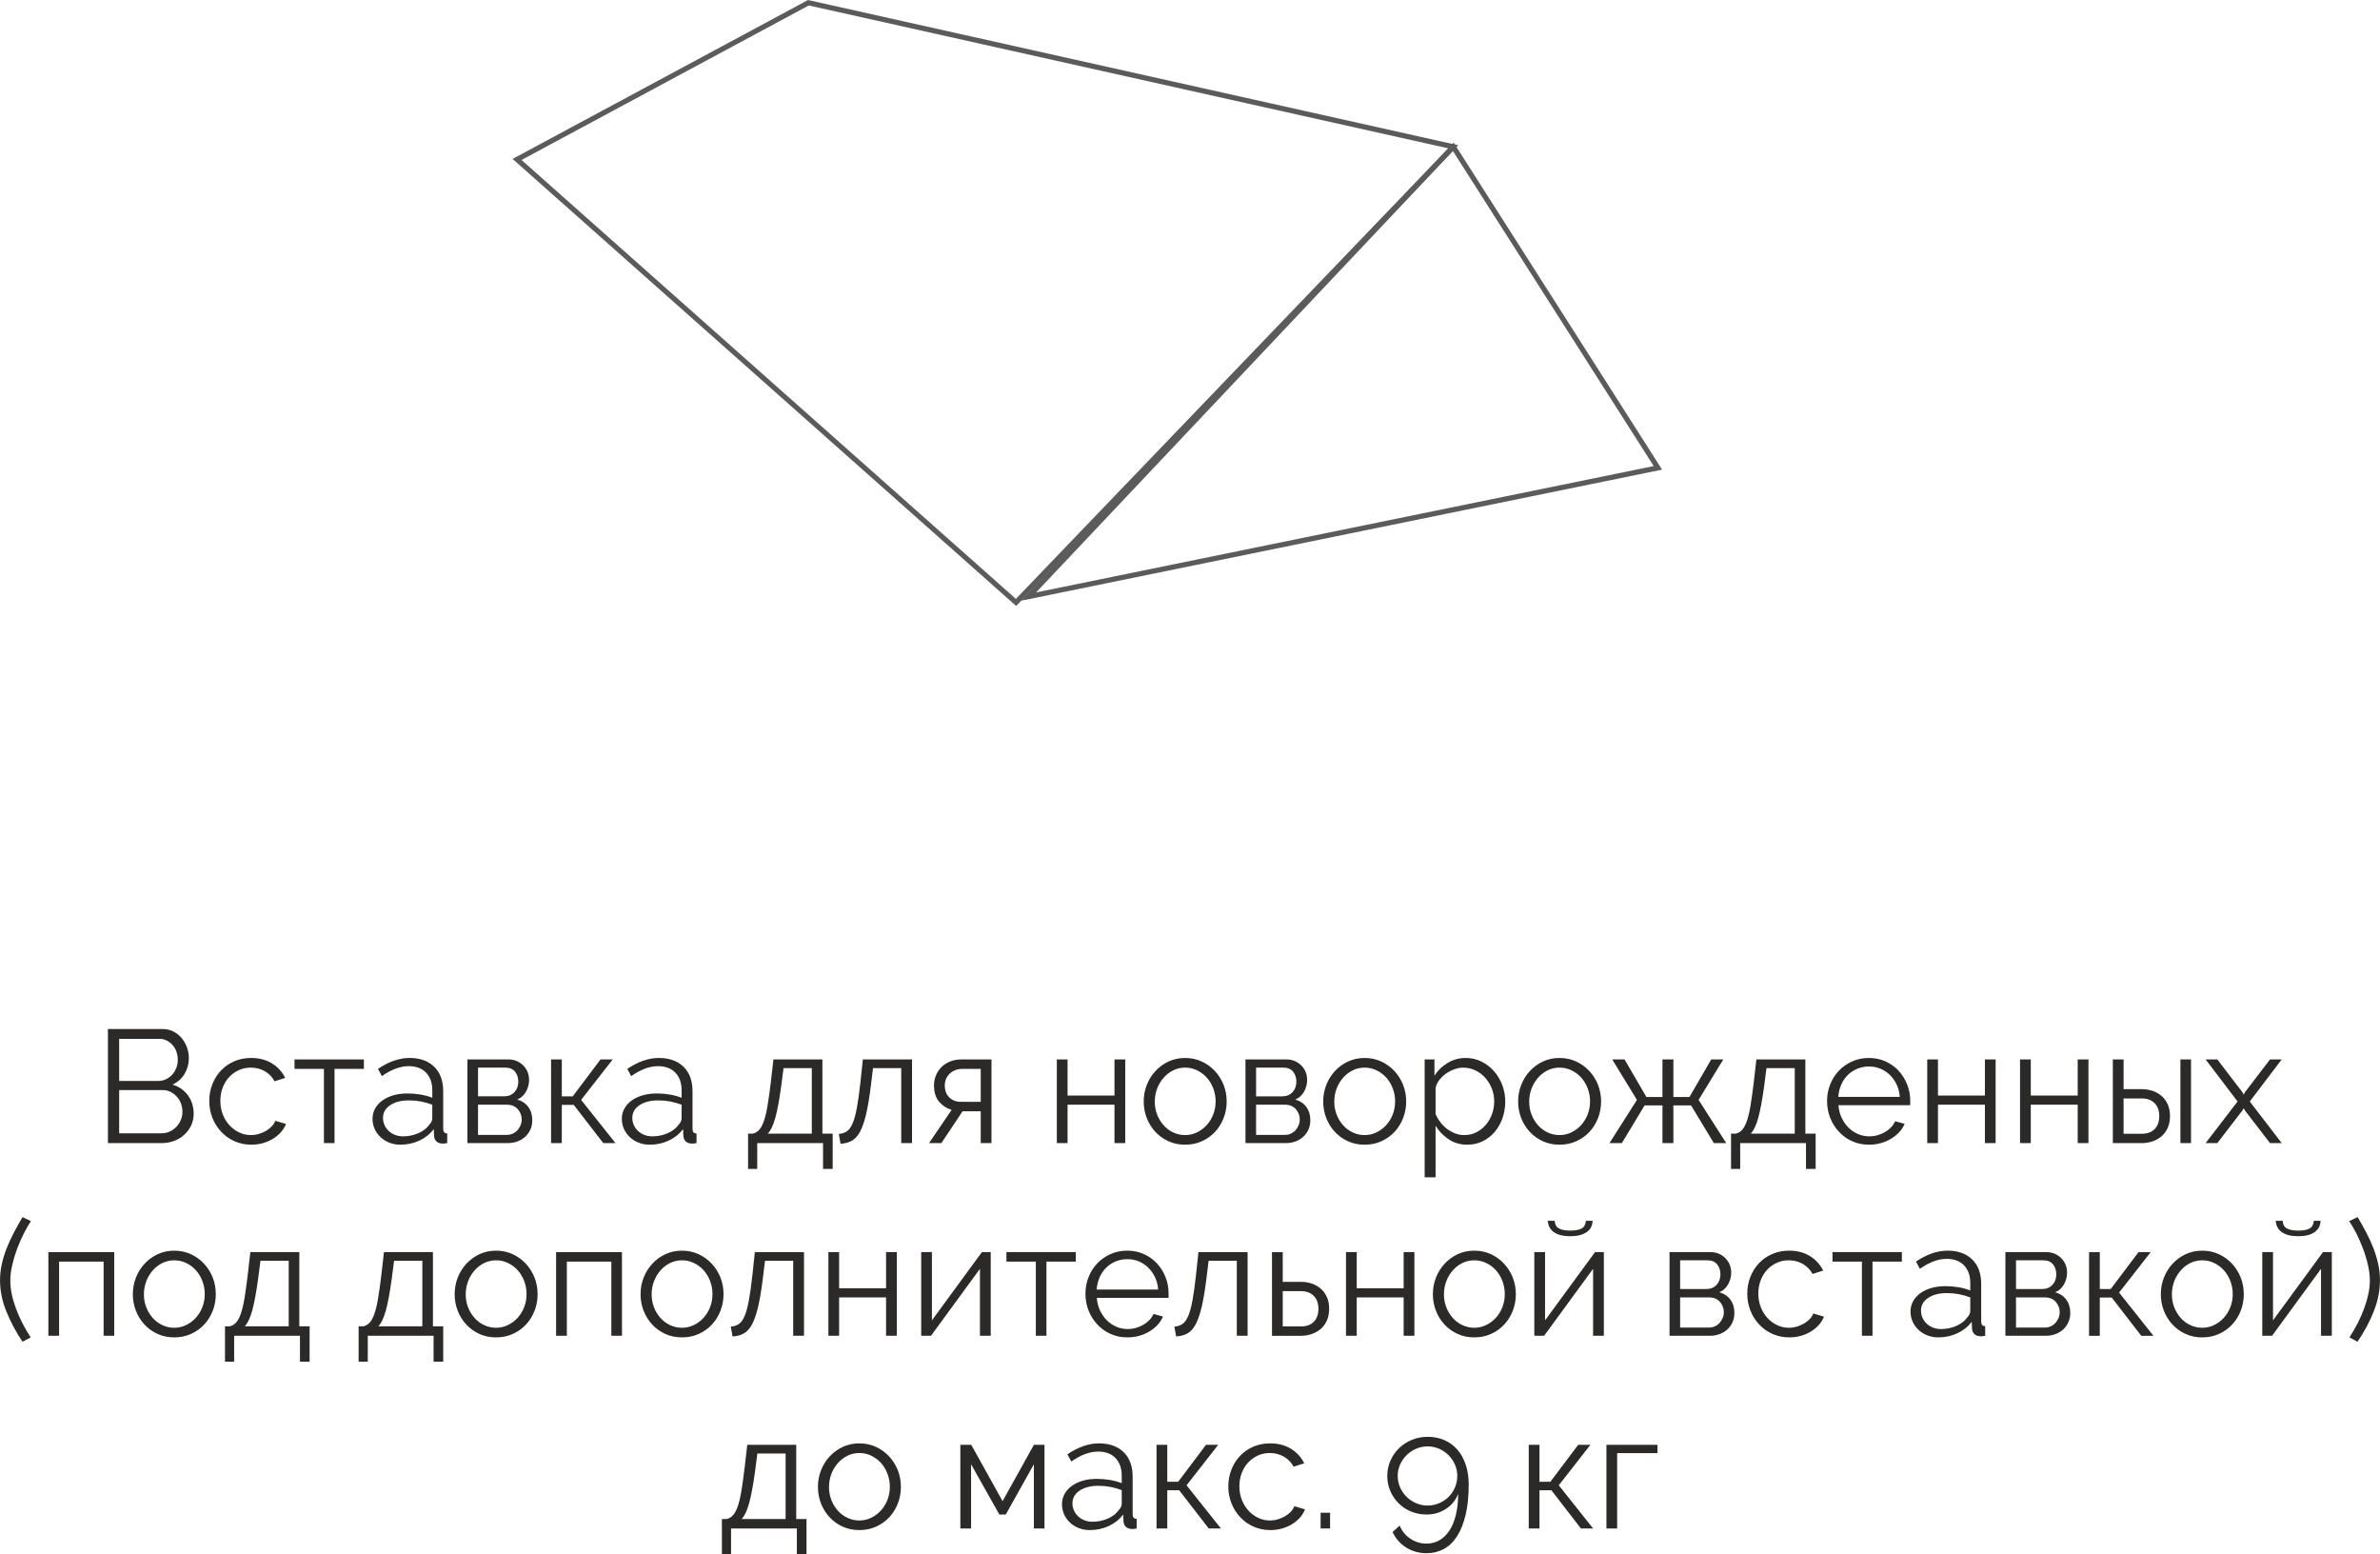
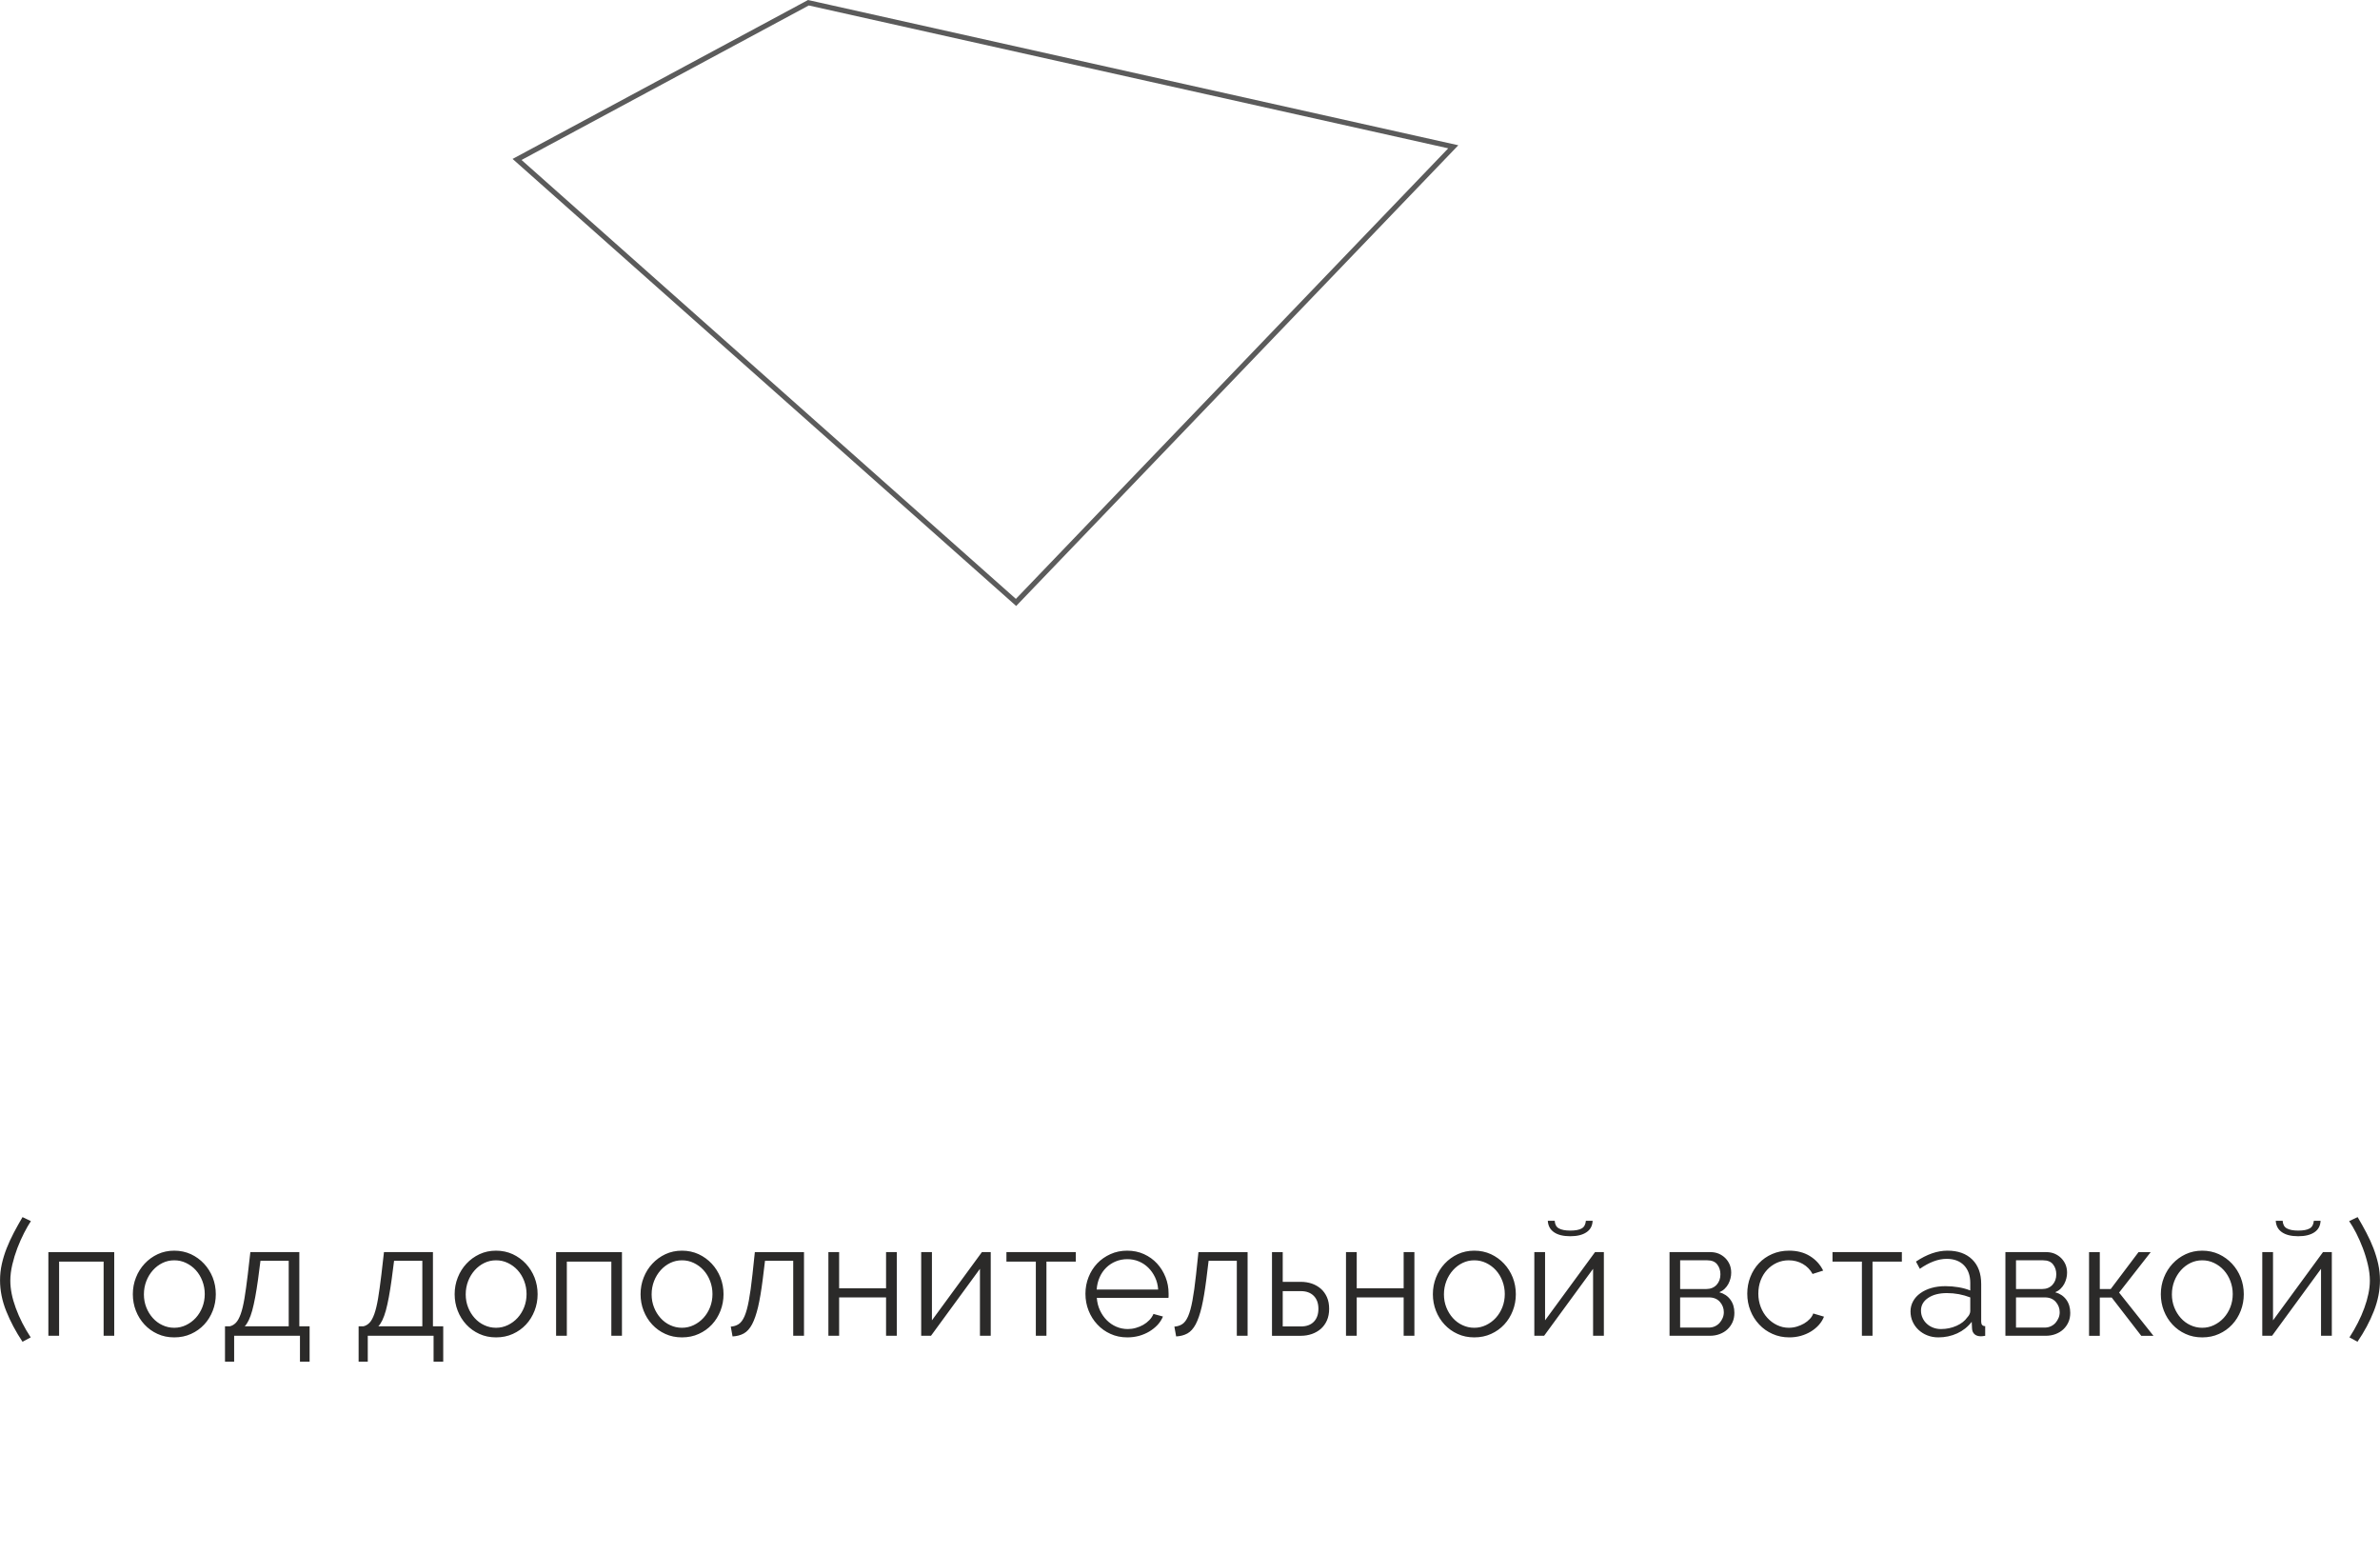
<svg xmlns="http://www.w3.org/2000/svg" xml:space="preserve" width="28.762mm" height="18.78mm" version="1.1" style="shape-rendering:geometricPrecision; text-rendering:geometricPrecision; image-rendering:optimizeQuality; fill-rule:evenodd; clip-rule:evenodd" viewBox="0 0 8706.52 5685.07">
  <defs>
    <style type="text/css">
   
    .fil0 {fill:#5B5B5B;fill-rule:nonzero}
    .fil1 {fill:#2B2A29;fill-rule:nonzero}
   
  </style>
  </defs>
  <g id="Слой_x0020_1">
    <polygon class="fil0" points="2957.22,10.05 2952.74,1.73 1875.02,581.27 3717.35,2216.42 5334.89,531.29 2955.82,0 2952.74,1.73 2957.22,10.05 2955.19,19.22 5297.96,542.52 3716.29,2190.39 1907.81,585.11 2961.7,18.37 2957.22,10.05 2955.19,19.22 " />
-     <polygon class="fil0" points="6064.97,1711.17 6063.06,1701.9 3790.13,2166.87 5315,552.21 6056.98,1716.19 6064.97,1711.17 6063.06,1701.9 6064.97,1711.17 6072.99,1706.05 5317.88,521.66 3735.37,2197.17 6080.35,1717.7 6072.99,1706.05 " />
-     <path class="fil1" d="M708.37 4073.31c0,15.8 -3.15,30.12 -9.32,43.29 -6.33,13.14 -14.8,24.46 -25.31,33.96 -10.47,9.66 -22.79,17.13 -36.96,22.31 -14.14,5.33 -29.12,7.99 -45.29,7.99l-196.79 0 0 -417.08 200.97 0c14.47,0 27.46,3.18 39.29,9.32 11.81,6.33 21.8,14.5 29.97,24.49 8.14,9.99 14.65,21.31 19.13,33.96 4.51,12.8 6.66,25.64 6.66,38.63 0,21.13 -5.33,40.29 -15.8,57.76 -10.5,17.5 -25.31,30.48 -44.14,39.14 23.82,6.99 42.8,20.13 56.79,39.29 13.8,19.13 20.8,41.44 20.8,66.93zm-41.11 -6.99c0,-10.17 -1.66,-20.16 -5.18,-29.82 -3.48,-9.47 -8.48,-17.98 -14.98,-25.13 -6.48,-7.17 -14.14,-13.17 -22.98,-17.65 -8.81,-4.51 -18.31,-6.66 -28.45,-6.66l-159.83 0 0 157.98 155.65 0c10.5,0 20.49,-2.15 29.64,-6.48 9.17,-4.33 17.32,-10.17 24.16,-17.32 6.81,-7.17 12.14,-15.65 16.13,-25.31 3.84,-9.51 5.84,-19.49 5.84,-29.64zm-231.42 -266.72l0 153.99 143.33 0c10.17,0 19.65,-2.15 28.49,-6.48 8.81,-4.33 16.32,-9.99 22.64,-17.16 6.15,-6.99 11.14,-15.14 14.65,-24.31 3.48,-9.14 5.33,-18.8 5.33,-28.97 0,-10.66 -1.66,-20.64 -4.99,-30.12 -3.33,-9.32 -7.99,-17.5 -14.17,-24.31 -6.15,-6.84 -13.32,-12.32 -21.46,-16.5 -8.17,-4.15 -17.16,-6.15 -26.97,-6.15l-146.85 0zm329.65 227.43c0,-21.49 3.66,-41.96 11.17,-61.12 7.48,-19.13 17.98,-35.96 31.45,-50.28 13.5,-14.32 29.64,-25.64 48.46,-33.78 18.8,-8.17 39.44,-12.32 62.09,-12.32 28.97,0 54.28,6.48 75.77,19.65 21.46,13.14 37.78,30.97 48.77,53.28l-38.78 12.32c-8.51,-15.65 -20.49,-27.97 -35.96,-36.81 -15.5,-8.81 -32.63,-13.14 -51.46,-13.14 -15.65,0 -30.3,3.15 -43.77,9.32 -13.5,6.33 -25.31,14.8 -35.3,25.64 -9.99,10.81 -17.83,23.64 -23.49,38.44 -5.66,14.83 -8.48,31.15 -8.48,48.8 0,17.13 3,33.45 8.81,48.62 5.84,15.32 13.99,28.45 24.16,39.62 10.14,11.14 21.98,19.98 35.45,26.46 13.5,6.51 27.97,9.84 43.14,9.84 9.81,0 19.46,-1.33 29.12,-4.18 9.51,-2.82 18.5,-6.66 26.82,-11.47 8.14,-4.84 15.32,-10.5 21.13,-16.83 5.84,-6.15 9.84,-12.8 12.32,-19.8l39.29 11.65c-4.33,10.99 -10.66,21.13 -18.8,30.3 -8.17,9.14 -17.83,17.13 -28.97,23.97 -11.17,6.81 -23.64,12.14 -37.14,15.98 -13.47,3.66 -27.46,5.51 -41.96,5.51 -22.31,0 -42.77,-4.18 -61.6,-12.68 -18.8,-8.32 -35.11,-19.8 -48.77,-34.63 -13.83,-14.65 -24.49,-31.63 -31.97,-50.76 -7.66,-19.16 -11.5,-39.81 -11.5,-61.6zm458.21 153.84l-38.81 0 0 -271.38 -107.55 0 0 -34.63 253.73 0 0 34.63 -107.37 0 0 271.38zm240.75 5.84c-14.5,0 -27.97,-2.51 -40.29,-7.36 -12.32,-4.81 -23.16,-11.65 -32.3,-20.31 -9.17,-8.48 -16.32,-18.65 -21.49,-30.12 -5.15,-11.5 -7.66,-23.97 -7.66,-37.29 0,-13.32 3.18,-25.64 9.51,-37.14 6.15,-11.32 14.98,-21.13 26.46,-29.3 11.32,-8.14 24.82,-14.65 40.47,-19.13 15.65,-4.51 32.78,-6.66 51.61,-6.66 15.8,0 31.63,1.33 47.77,4 15.98,2.82 30.3,6.66 42.8,11.81l0 -27.64c0,-26.97 -7.66,-48.43 -22.82,-64.27 -15.32,-15.8 -36.45,-23.79 -63.6,-23.79 -15.65,0 -31.63,3.15 -48.1,9.32 -16.5,6.33 -33.15,15.32 -49.95,27.12l-14.17 -26.46c39.62,-26.64 78.1,-39.96 115.21,-39.96 38.47,0 68.59,10.81 90.57,32.3 21.83,21.46 32.81,51.28 32.81,89.39l0 138.04c0,10.81 4.81,16.32 14.65,16.32l0 35.3c-6.66,1.18 -11.84,1.85 -15.32,1.85 -10.17,0 -18.16,-2.51 -23.82,-7.69 -5.66,-5.15 -8.66,-12.14 -8.99,-21.13l-1.15 -24.16c-14.17,18.5 -31.81,32.48 -53.13,42.29 -21.46,9.84 -44.44,14.68 -69.08,14.68zm9.32 -30.48c20.8,0 39.78,-4 57.27,-11.84 17.47,-7.81 30.63,-18.13 39.62,-31.12 3.48,-3.51 6.15,-7.33 7.99,-11.5 1.82,-4.15 2.66,-7.81 2.66,-11.32l0 -49.95c-13.32,-5.15 -27.15,-8.99 -41.47,-11.81 -14.32,-2.66 -28.97,-4 -43.77,-4 -28.15,0 -51.13,5.81 -68.59,17.47 -17.65,11.84 -26.49,27.3 -26.49,46.47 0,9.47 1.85,18.31 5.66,26.46 3.66,8.17 8.66,15.32 15.17,21.31 6.48,6.18 14.14,10.99 23.13,14.5 8.99,3.48 18.65,5.33 28.82,5.33zm385.93 -281.37c10.99,0 21.13,2 30.3,5.81 9.14,4 17.13,9.32 23.97,16.16 6.81,6.81 12.14,14.8 15.98,23.79 3.66,8.99 5.48,18.83 5.48,29.48 0,6.99 -0.82,13.99 -2.66,20.98 -1.82,7.14 -4.33,13.8 -7.81,20.31 -3.51,6.48 -7.99,12.32 -13.5,17.65 -5.48,5.33 -11.99,9.47 -19.46,12.65 17.13,4.66 30.63,13.65 40.44,26.97 9.84,13.32 14.65,29.45 14.65,48.28 0,12.47 -2.15,23.79 -6.66,33.96 -4.48,10.14 -10.81,18.98 -18.8,26.46 -7.99,7.51 -17.5,13.17 -28.49,17.32 -10.99,4.18 -22.98,6.18 -35.78,6.18l-147.51 0 0 -306.01 149.84 0zm-15.83 135.01c15.98,0 28.64,-5.15 38.14,-15.32 9.32,-10.14 13.99,-22.98 13.99,-38.63 0,-13.8 -3.84,-25.79 -11.65,-35.96 -7.84,-10.14 -19.98,-15.14 -36.48,-15.14l-99.23 0 0 105.04 95.23 0zm9.32 141.03c8.17,0 15.83,-1.51 22.64,-4.66 6.84,-3.18 12.65,-7.33 17.32,-12.65 4.66,-5.33 8.32,-11.32 11.17,-17.98 2.82,-6.66 4.15,-13.65 4.15,-21.16 0,-14.14 -4.81,-26.64 -14.32,-37.63 -9.66,-10.81 -22.98,-16.32 -39.78,-16.32l-105.74 0 0 110.4 104.56 0zm343.67 -276.04l44.62 0 -115.73 148 125.72 158.02 -44.62 0 -108.07 -139.85 -43.62 0 0 139.85 -39.29 0 0 -306.01 39.29 0 0 135.01 39.96 0 101.74 -135.01zm179.66 311.85c-14.5,0 -27.97,-2.51 -40.29,-7.36 -12.32,-4.81 -23.16,-11.65 -32.3,-20.31 -9.17,-8.48 -16.32,-18.65 -21.49,-30.12 -5.15,-11.5 -7.66,-23.97 -7.66,-37.29 0,-13.32 3.18,-25.64 9.51,-37.14 6.15,-11.32 14.98,-21.13 26.46,-29.3 11.32,-8.14 24.82,-14.65 40.47,-19.13 15.65,-4.51 32.78,-6.66 51.61,-6.66 15.8,0 31.63,1.33 47.77,4 15.98,2.82 30.3,6.66 42.8,11.81l0 -27.64c0,-26.97 -7.66,-48.43 -22.82,-64.27 -15.32,-15.8 -36.45,-23.79 -63.6,-23.79 -15.65,0 -31.63,3.15 -48.1,9.32 -16.5,6.33 -33.15,15.32 -49.95,27.12l-14.17 -26.46c39.62,-26.64 78.1,-39.96 115.21,-39.96 38.47,0 68.59,10.81 90.57,32.3 21.83,21.46 32.81,51.28 32.81,89.39l0 138.04c0,10.81 4.81,16.32 14.65,16.32l0 35.3c-6.66,1.18 -11.84,1.85 -15.32,1.85 -10.17,0 -18.16,-2.51 -23.82,-7.69 -5.66,-5.15 -8.66,-12.14 -8.99,-21.13l-1.15 -24.16c-14.17,18.5 -31.81,32.48 -53.13,42.29 -21.46,9.84 -44.44,14.68 -69.08,14.68zm9.32 -30.48c20.8,0 39.78,-4 57.27,-11.84 17.47,-7.81 30.63,-18.13 39.62,-31.12 3.48,-3.51 6.15,-7.33 7.99,-11.5 1.82,-4.15 2.66,-7.81 2.66,-11.32l0 -49.95c-13.32,-5.15 -27.15,-8.99 -41.47,-11.81 -14.32,-2.66 -28.97,-4 -43.77,-4 -28.15,0 -51.13,5.81 -68.59,17.47 -17.65,11.84 -26.49,27.3 -26.49,46.47 0,9.47 1.85,18.31 5.66,26.46 3.66,8.17 8.66,15.32 15.17,21.31 6.48,6.18 14.14,10.99 23.13,14.5 8.99,3.48 18.65,5.33 28.82,5.33zm350.78 -9.99l17.5 0c8.66,-2 16.13,-6.51 22.64,-13.32 6.48,-6.84 12.14,-17.32 17.32,-31.63 5.15,-14.32 9.66,-33.15 13.65,-56.46 3.81,-23.31 7.99,-52.43 12.14,-87.24l9.51 -82.73 179.14 0 0 271.38 37.63 0 0 129.2 -35.3 0 0 -94.57 -240.75 0 0 94.57 -33.48 0 0 -129.2zm233.09 0l0 -239.6 -103.38 0 -8.84 68.11c-6.66,48.43 -13.8,86.39 -21.31,113.88 -7.66,27.46 -16.8,46.62 -27.46,57.61l160.98 0zm98.74 1.15c10.99,-0.82 20.64,-3.81 28.79,-9.14 8.17,-5.18 15.32,-14.83 21.49,-28.82 5.99,-13.8 11.32,-32.97 15.8,-57.27 4.51,-24.13 8.99,-55.76 13.17,-94.57l8.81 -82.73 179.81 0 0 306.01 -39.44 0 0 -274.23 -103.22 0 -8.32 68.11c-5.18,40.78 -10.84,74.26 -16.98,100.71 -6.33,26.49 -13.65,47.62 -21.98,63.45 -8.51,15.8 -18.5,26.97 -30.3,33.45 -11.84,6.51 -25.49,10.02 -41.14,10.84l-6.48 -35.81zm412.9 -88.06c-18.83,-5.51 -34.15,-15.65 -46.28,-30.3 -12.17,-14.65 -18.31,-34.3 -18.31,-58.94 0,-13.83 2.48,-26.49 7.66,-38.29 5.15,-11.84 12.14,-21.83 20.98,-30.3 8.81,-8.32 19.31,-14.83 31.63,-19.65 12.32,-4.66 25.97,-6.99 40.78,-6.99l109.22 0 0 306.01 -39.29 0 0 -116.39 -66.41 0 -77.58 116.39 -45.13 0 82.76 -121.54zm106.37 -29.48l0 -120.36 -68.08 0c-8.32,0 -16.32,1.33 -23.82,4.15 -7.66,2.85 -14.47,6.84 -20.31,11.99 -5.81,5.33 -10.47,11.65 -13.99,19.16 -3.48,7.48 -5.33,15.8 -5.33,25.31 0,17.98 5.33,32.45 16.16,43.29 10.81,10.99 24.97,16.47 42.44,16.47l72.92 0zm317.67 -22.79l171.67 0 0 -132.19 39.29 0 0 306.01 -39.29 0 0 -140.37 -171.67 0 0 140.37 -39.29 0 0 -306.01 39.29 0 0 132.19zm430.06 179.66c-22.31,0 -42.62,-4.18 -61.09,-12.68 -18.5,-8.32 -34.3,-19.8 -47.8,-34.3 -13.47,-14.47 -23.97,-31.3 -31.45,-50.43 -7.51,-19.16 -11.17,-39.47 -11.17,-60.6 0,-21.49 3.84,-41.96 11.5,-61.12 7.48,-19.13 18.13,-35.96 31.63,-50.43 13.47,-14.5 29.45,-26.15 47.95,-34.81 18.31,-8.48 38.44,-12.8 60.42,-12.8 21.83,0 42.14,4.33 60.78,12.8 18.47,8.66 34.63,20.31 48.1,34.81 13.5,14.47 24.16,31.3 31.81,50.43 7.48,19.16 11.32,39.62 11.32,61.12 0,21.13 -3.66,41.44 -11.17,60.6 -7.48,19.13 -17.8,35.96 -31.3,50.43 -13.47,14.5 -29.64,25.97 -48.1,34.3 -18.65,8.51 -39.14,12.68 -61.45,12.68zm-111.03 -157.35c0,17.13 3,33.12 8.81,47.77 5.84,14.83 13.83,27.64 23.82,38.81 9.99,11.14 21.8,19.98 35.3,26.12 13.47,6.33 27.79,9.51 43.11,9.51 15.17,0 29.64,-3.33 43.14,-9.84 13.47,-6.48 25.46,-15.32 35.63,-26.46 10.14,-11.17 18.13,-24.16 23.97,-38.96 5.81,-14.83 8.81,-30.97 8.81,-48.13 0,-16.8 -3,-32.78 -8.81,-47.95 -5.84,-15.14 -13.83,-28.3 -23.97,-39.44 -10.17,-11.17 -22.16,-19.83 -35.63,-26.31 -13.5,-6.51 -27.97,-9.66 -43.14,-9.66 -15.32,0 -29.64,3.15 -42.95,9.66 -13.32,6.48 -24.97,15.32 -35.11,26.64 -10.17,11.47 -18.31,24.64 -24.16,39.78 -5.81,15.17 -8.81,31.3 -8.81,48.46zm481.67 -154.5c10.99,0 21.13,2 30.3,5.81 9.14,4 17.13,9.32 23.97,16.16 6.81,6.81 12.14,14.8 15.98,23.79 3.66,8.99 5.48,18.83 5.48,29.48 0,6.99 -0.82,13.99 -2.66,20.98 -1.82,7.14 -4.33,13.8 -7.81,20.31 -3.51,6.48 -7.99,12.32 -13.5,17.65 -5.48,5.33 -11.99,9.47 -19.46,12.65 17.13,4.66 30.63,13.65 40.44,26.97 9.84,13.32 14.65,29.45 14.65,48.28 0,12.47 -2.15,23.79 -6.66,33.96 -4.48,10.14 -10.81,18.98 -18.8,26.46 -7.99,7.51 -17.5,13.17 -28.49,17.32 -10.99,4.18 -22.98,6.18 -35.78,6.18l-147.51 0 0 -306.01 149.84 0zm-15.83 135.01c15.98,0 28.64,-5.15 38.14,-15.32 9.32,-10.14 13.99,-22.98 13.99,-38.63 0,-13.8 -3.84,-25.79 -11.65,-35.96 -7.84,-10.14 -19.98,-15.14 -36.48,-15.14l-99.23 0 0 105.04 95.23 0zm9.32 141.03c8.17,0 15.83,-1.51 22.64,-4.66 6.84,-3.18 12.65,-7.33 17.32,-12.65 4.66,-5.33 8.32,-11.32 11.17,-17.98 2.82,-6.66 4.15,-13.65 4.15,-21.16 0,-14.14 -4.81,-26.64 -14.32,-37.63 -9.66,-10.81 -22.98,-16.32 -39.78,-16.32l-105.74 0 0 110.4 104.56 0zm292.54 35.81c-22.31,0 -42.62,-4.18 -61.09,-12.68 -18.5,-8.32 -34.3,-19.8 -47.8,-34.3 -13.47,-14.47 -23.97,-31.3 -31.45,-50.43 -7.51,-19.16 -11.17,-39.47 -11.17,-60.6 0,-21.49 3.84,-41.96 11.5,-61.12 7.48,-19.13 18.13,-35.96 31.63,-50.43 13.47,-14.5 29.45,-26.15 47.95,-34.81 18.31,-8.48 38.44,-12.8 60.42,-12.8 21.83,0 42.14,4.33 60.78,12.8 18.47,8.66 34.63,20.31 48.1,34.81 13.5,14.47 24.16,31.3 31.81,50.43 7.48,19.16 11.32,39.62 11.32,61.12 0,21.13 -3.66,41.44 -11.17,60.6 -7.48,19.13 -17.8,35.96 -31.3,50.43 -13.47,14.5 -29.64,25.97 -48.1,34.3 -18.65,8.51 -39.14,12.68 -61.45,12.68zm-111.03 -157.35c0,17.13 3,33.12 8.81,47.77 5.84,14.83 13.83,27.64 23.82,38.81 9.99,11.14 21.8,19.98 35.3,26.12 13.47,6.33 27.79,9.51 43.11,9.51 15.17,0 29.64,-3.33 43.14,-9.84 13.47,-6.48 25.46,-15.32 35.63,-26.46 10.14,-11.17 18.13,-24.16 23.97,-38.96 5.81,-14.83 8.81,-30.97 8.81,-48.13 0,-16.8 -3,-32.78 -8.81,-47.95 -5.84,-15.14 -13.83,-28.3 -23.97,-39.44 -10.17,-11.17 -22.16,-19.83 -35.63,-26.31 -13.5,-6.51 -27.97,-9.66 -43.14,-9.66 -15.32,0 -29.64,3.15 -42.95,9.66 -13.32,6.48 -24.97,15.32 -35.11,26.64 -10.17,11.47 -18.31,24.64 -24.16,39.78 -5.81,15.17 -8.81,31.3 -8.81,48.46zm487 157.35c-25.82,0 -48.62,-6.51 -68.44,-19.68 -19.8,-13.14 -35.78,-29.64 -47.95,-49.61l0 188.5 -39.96 0 0 -431.06 35.81 0 0 59.27c12.47,-19.16 28.79,-34.81 48.77,-46.8 19.98,-11.81 41.8,-17.8 65.26,-17.8 21.16,0 40.47,4.33 58.12,13.14 17.65,8.84 32.97,20.64 45.95,35.3 12.8,14.83 22.98,31.63 30.12,50.79 7.17,19.13 10.84,38.96 10.84,59.42 0,21.49 -3.33,41.96 -9.99,61.12 -6.66,19.13 -16.16,35.96 -28.49,50.43 -12.32,14.5 -26.97,25.97 -43.95,34.3 -17.13,8.51 -35.78,12.68 -56.09,12.68zm-11.32 -35.14c16.47,0 31.63,-3.51 45.1,-10.66 13.5,-6.99 24.97,-16.32 34.63,-27.97 9.51,-11.5 16.83,-24.64 21.98,-39.29 5.18,-14.65 7.66,-29.82 7.66,-45.47 0,-16.47 -3,-32.12 -8.81,-47.1 -5.84,-14.83 -13.99,-27.97 -24.16,-39.29 -10.14,-11.32 -22.31,-20.31 -36.11,-26.97 -13.83,-6.66 -28.82,-9.99 -44.95,-9.99 -10.17,0 -20.83,2 -31.97,6.15 -11.17,4.18 -21.64,9.51 -31.15,16.32 -9.47,6.84 -17.8,14.98 -24.64,24.16 -6.81,9.14 -11.14,18.98 -12.65,29.12l0 93.9c4.66,10.99 10.66,21.16 17.98,30.63 7.17,9.51 15.5,17.5 24.64,24.31 9.17,6.84 19.16,12.32 29.64,16.16 10.5,4 21.49,5.99 32.81,5.99zm348.45 35.14c-22.31,0 -42.62,-4.18 -61.09,-12.68 -18.5,-8.32 -34.3,-19.8 -47.8,-34.3 -13.47,-14.47 -23.97,-31.3 -31.45,-50.43 -7.51,-19.16 -11.17,-39.47 -11.17,-60.6 0,-21.49 3.84,-41.96 11.5,-61.12 7.48,-19.13 18.13,-35.96 31.63,-50.43 13.47,-14.5 29.45,-26.15 47.95,-34.81 18.31,-8.48 38.44,-12.8 60.42,-12.8 21.83,0 42.14,4.33 60.78,12.8 18.47,8.66 34.63,20.31 48.1,34.81 13.5,14.47 24.16,31.3 31.81,50.43 7.48,19.16 11.32,39.62 11.32,61.12 0,21.13 -3.66,41.44 -11.17,60.6 -7.48,19.13 -17.8,35.96 -31.3,50.43 -13.47,14.5 -29.64,25.97 -48.1,34.3 -18.65,8.51 -39.14,12.68 -61.45,12.68zm-111.03 -157.35c0,17.13 3,33.12 8.81,47.77 5.84,14.83 13.83,27.64 23.82,38.81 9.99,11.14 21.8,19.98 35.3,26.12 13.47,6.33 27.79,9.51 43.11,9.51 15.17,0 29.64,-3.33 43.14,-9.84 13.47,-6.48 25.46,-15.32 35.63,-26.46 10.14,-11.17 18.13,-24.16 23.97,-38.96 5.81,-14.83 8.81,-30.97 8.81,-48.13 0,-16.8 -3,-32.78 -8.81,-47.95 -5.84,-15.14 -13.83,-28.3 -23.97,-39.44 -10.17,-11.17 -22.16,-19.83 -35.63,-26.31 -13.5,-6.51 -27.97,-9.66 -43.14,-9.66 -15.32,0 -29.64,3.15 -42.95,9.66 -13.32,6.48 -24.97,15.32 -35.11,26.64 -10.17,11.47 -18.31,24.64 -24.16,39.78 -5.81,15.17 -8.81,31.3 -8.81,48.46zm348.81 -154.5l79.92 137.52 58.76 0 0 -137.52 39.96 0 0 137.52 58.79 0 79.73 -137.52 44.14 0 -90.42 148 101.08 158.02 -45.29 0 -83.43 -138.04 -64.6 0 0 138.04 -39.96 0 0 -138.04 -65.26 0 -83.25 138.04 -45.29 0 100.41 -158.02 -90.42 -148 45.13 0zm389.59 271.38l17.5 0c8.66,-2 16.13,-6.51 22.64,-13.32 6.48,-6.84 12.14,-17.32 17.32,-31.63 5.15,-14.32 9.66,-33.15 13.65,-56.46 3.81,-23.31 7.99,-52.43 12.14,-87.24l9.51 -82.73 179.14 0 0 271.38 37.63 0 0 129.2 -35.3 0 0 -94.57 -240.75 0 0 94.57 -33.48 0 0 -129.2zm233.09 0l0 -239.6 -103.38 0 -8.84 68.11c-6.66,48.43 -13.8,86.39 -21.31,113.88 -7.66,27.46 -16.8,46.62 -27.46,57.61l160.98 0zm271.38 40.47c-22.31,0 -42.77,-4.18 -61.27,-12.68 -18.65,-8.32 -34.78,-19.8 -48.43,-34.63 -13.83,-14.65 -24.49,-31.63 -31.97,-50.76 -7.66,-19.16 -11.5,-39.81 -11.5,-61.6 0,-21.49 3.84,-41.8 11.5,-60.94 7.48,-18.98 18.13,-35.63 31.63,-49.95 13.47,-14.17 29.64,-25.49 48.43,-33.96 18.83,-8.51 39.14,-12.65 61.12,-12.65 22.31,0 42.77,4.15 61.42,12.65 18.5,8.48 34.48,19.8 47.8,34.3 13.32,14.47 23.64,31.12 31.12,49.95 7.51,18.8 11.17,38.78 11.17,59.94 0,3.15 0,6.15 0,9.32 0,3.15 -0.18,5.33 -0.67,6.48l-261.91 0c1.18,16.5 4.99,31.81 11.5,45.62 6.48,13.83 14.8,25.97 24.97,36.14 10.14,10.14 21.8,18.13 34.96,23.79 13.14,5.66 27.12,8.51 41.96,8.51 9.81,0 19.65,-1.33 29.45,-4.18 9.84,-2.82 18.83,-6.48 26.97,-11.14 8.17,-4.66 15.65,-10.5 22.31,-17.32 6.66,-6.84 11.65,-14.5 15.17,-22.64l34.78 9.47c-4.81,11.32 -11.47,21.64 -19.98,30.82 -8.66,9.14 -18.65,17.13 -29.97,23.97 -11.47,6.81 -23.97,12.14 -37.63,15.98 -13.8,3.66 -28.12,5.51 -42.95,5.51zm112.88 -175c-1.15,-16.5 -4.99,-31.48 -11.47,-44.95 -6.51,-13.5 -14.65,-25.16 -24.64,-34.96 -9.99,-9.84 -21.49,-17.5 -34.63,-22.98 -13.17,-5.51 -27.3,-8.17 -42.14,-8.17 -14.8,0 -28.97,2.66 -42.29,8.17 -13.32,5.48 -24.97,13.14 -34.96,22.98 -9.99,9.81 -17.98,21.46 -23.97,35.11 -6.15,13.83 -9.66,28.64 -10.81,44.8l224.91 0zm139.7 -4.66l171.67 0 0 -132.19 39.29 0 0 306.01 -39.29 0 0 -140.37 -171.67 0 0 140.37 -39.29 0 0 -306.01 39.29 0 0 132.19zm339.49 0l171.67 0 0 -132.19 39.29 0 0 306.01 -39.29 0 0 -140.37 -171.67 0 0 140.37 -39.29 0 0 -306.01 39.29 0 0 132.19zm300.2 -132.19l39.29 0 0 108.7 66.45 0c14.14,0 27.46,2.18 39.96,6.33 12.47,4.33 23.46,10.66 32.97,18.83 9.32,8.14 16.8,18.47 22.31,30.79 5.48,12.5 8.14,26.64 8.14,42.62 0,16.16 -2.66,30.3 -8.14,42.62 -5.51,12.32 -12.99,22.64 -22.31,30.82 -9.51,8.14 -20.49,14.47 -32.97,18.8 -12.5,4.33 -25.82,6.51 -39.96,6.51l-105.74 0 0 -306.01zm247.25 0l38.78 0 0 306.01 -38.78 0 0 -306.01zm-141.52 271.86c20.46,0 36.3,-5.81 47.43,-17.32 11.17,-11.47 16.65,-27.3 16.65,-47.28 0,-19.98 -5.66,-35.78 -16.98,-47.28 -11.47,-11.47 -27.12,-17.32 -47.1,-17.32l-66.45 0 0 129.2 66.45 0zm276.53 -271.86l91.75 119.87 4.66 8.81 4.66 -8.81 91.72 -119.87 42.8 0 -116.88 153.84 116.88 152.17 -42.8 0 -91.72 -119.21 -4.66 -8.32 -4.66 8.32 -91.75 119.21 -42.77 0 116.88 -152.17 -116.88 -153.84 42.77 0z" />
    <path class="fil1" d="M-0 4682.37c0,-19.98 2.15,-39.62 6.48,-59.09 4.33,-19.31 10.17,-38.47 17.65,-57.45 7.51,-18.98 16.16,-37.96 26.15,-56.94 9.99,-18.98 20.64,-38.11 31.97,-57.27l30.63 14.65c-7.84,11.84 -16.16,26.31 -24.97,43.47 -8.84,17.13 -16.98,35.63 -24.49,55.09 -7.48,19.65 -13.65,39.81 -18.47,60.27 -4.84,20.64 -7.33,40.29 -7.33,59.12 0,30.45 6.66,63.93 19.98,100.05 13.32,36.3 31.45,72.11 54.61,107.25l-29.97 15.98c-24.64,-36.81 -44.47,-74.29 -59.6,-112.06 -15.17,-37.81 -22.64,-75.44 -22.64,-113.06zm417.74 203.3l-38.81 0 0 -271.38 -162.83 0 0 271.38 -39.29 0 0 -306.01 240.93 0 0 306.01zm219.59 5.84c-22.31,0 -42.62,-4.18 -61.09,-12.68 -18.5,-8.32 -34.3,-19.8 -47.8,-34.3 -13.47,-14.47 -23.97,-31.3 -31.45,-50.43 -7.51,-19.16 -11.17,-39.47 -11.17,-60.6 0,-21.49 3.84,-41.96 11.5,-61.12 7.48,-19.13 18.13,-35.96 31.63,-50.43 13.47,-14.5 29.45,-26.15 47.95,-34.81 18.31,-8.48 38.44,-12.8 60.42,-12.8 21.83,0 42.14,4.33 60.78,12.8 18.47,8.66 34.63,20.31 48.1,34.81 13.5,14.47 24.16,31.3 31.81,50.43 7.48,19.16 11.32,39.62 11.32,61.12 0,21.13 -3.66,41.44 -11.17,60.6 -7.48,19.13 -17.8,35.96 -31.3,50.43 -13.47,14.5 -29.64,25.97 -48.1,34.3 -18.65,8.51 -39.14,12.68 -61.45,12.68zm-111.03 -157.35c0,17.13 3,33.12 8.81,47.77 5.84,14.83 13.83,27.64 23.82,38.81 9.99,11.14 21.8,19.98 35.3,26.12 13.47,6.33 27.79,9.51 43.11,9.51 15.17,0 29.64,-3.33 43.14,-9.84 13.47,-6.48 25.46,-15.32 35.63,-26.46 10.14,-11.17 18.13,-24.16 23.97,-38.96 5.81,-14.83 8.81,-30.97 8.81,-48.13 0,-16.8 -3,-32.78 -8.81,-47.95 -5.84,-15.14 -13.83,-28.3 -23.97,-39.44 -10.17,-11.17 -22.16,-19.83 -35.63,-26.31 -13.5,-6.51 -27.97,-9.66 -43.14,-9.66 -15.32,0 -29.64,3.15 -42.95,9.66 -13.32,6.48 -24.97,15.32 -35.11,26.64 -10.17,11.47 -18.31,24.64 -24.16,39.78 -5.81,15.17 -8.81,31.3 -8.81,48.46zm296.69 116.88l17.5 0c8.66,-2 16.13,-6.51 22.64,-13.32 6.48,-6.84 12.14,-17.32 17.32,-31.63 5.15,-14.32 9.66,-33.15 13.65,-56.46 3.81,-23.31 7.99,-52.43 12.14,-87.24l9.51 -82.73 179.14 0 0 271.38 37.63 0 0 129.2 -35.3 0 0 -94.57 -240.75 0 0 94.57 -33.48 0 0 -129.2zm233.09 0l0 -239.6 -103.38 0 -8.84 68.11c-6.66,48.43 -13.8,86.39 -21.31,113.88 -7.66,27.46 -16.8,46.62 -27.46,57.61l160.98 0zm255.73 0l17.5 0c8.66,-2 16.13,-6.51 22.64,-13.32 6.48,-6.84 12.14,-17.32 17.32,-31.63 5.15,-14.32 9.66,-33.15 13.65,-56.46 3.81,-23.31 7.99,-52.43 12.14,-87.24l9.51 -82.73 179.14 0 0 271.38 37.63 0 0 129.2 -35.3 0 0 -94.57 -240.75 0 0 94.57 -33.48 0 0 -129.2zm233.09 0l0 -239.6 -103.38 0 -8.84 68.11c-6.66,48.43 -13.8,86.39 -21.31,113.88 -7.66,27.46 -16.8,46.62 -27.46,57.61l160.98 0zm269.72 40.47c-22.31,0 -42.62,-4.18 -61.09,-12.68 -18.5,-8.32 -34.3,-19.8 -47.8,-34.3 -13.47,-14.47 -23.97,-31.3 -31.45,-50.43 -7.51,-19.16 -11.17,-39.47 -11.17,-60.6 0,-21.49 3.84,-41.96 11.5,-61.12 7.48,-19.13 18.13,-35.96 31.63,-50.43 13.47,-14.5 29.45,-26.15 47.95,-34.81 18.31,-8.48 38.44,-12.8 60.42,-12.8 21.83,0 42.14,4.33 60.78,12.8 18.47,8.66 34.63,20.31 48.1,34.81 13.5,14.47 24.16,31.3 31.81,50.43 7.48,19.16 11.32,39.62 11.32,61.12 0,21.13 -3.66,41.44 -11.17,60.6 -7.48,19.13 -17.8,35.96 -31.3,50.43 -13.47,14.5 -29.64,25.97 -48.1,34.3 -18.65,8.51 -39.14,12.68 -61.45,12.68zm-111.03 -157.35c0,17.13 3,33.12 8.81,47.77 5.84,14.83 13.83,27.64 23.82,38.81 9.99,11.14 21.8,19.98 35.3,26.12 13.47,6.33 27.79,9.51 43.11,9.51 15.17,0 29.64,-3.33 43.14,-9.84 13.47,-6.48 25.46,-15.32 35.63,-26.46 10.14,-11.17 18.13,-24.16 23.97,-38.96 5.81,-14.83 8.81,-30.97 8.81,-48.13 0,-16.8 -3,-32.78 -8.81,-47.95 -5.84,-15.14 -13.83,-28.3 -23.97,-39.44 -10.17,-11.17 -22.16,-19.83 -35.63,-26.31 -13.5,-6.51 -27.97,-9.66 -43.14,-9.66 -15.32,0 -29.64,3.15 -42.95,9.66 -13.32,6.48 -24.97,15.32 -35.11,26.64 -10.17,11.47 -18.31,24.64 -24.16,39.78 -5.81,15.17 -8.81,31.3 -8.81,48.46zm571.58 151.51l-38.81 0 0 -271.38 -162.83 0 0 271.38 -39.29 0 0 -306.01 240.93 0 0 306.01zm219.59 5.84c-22.31,0 -42.62,-4.18 -61.09,-12.68 -18.5,-8.32 -34.3,-19.8 -47.8,-34.3 -13.47,-14.47 -23.97,-31.3 -31.45,-50.43 -7.51,-19.16 -11.17,-39.47 -11.17,-60.6 0,-21.49 3.84,-41.96 11.5,-61.12 7.48,-19.13 18.13,-35.96 31.63,-50.43 13.47,-14.5 29.45,-26.15 47.95,-34.81 18.31,-8.48 38.44,-12.8 60.42,-12.8 21.83,0 42.14,4.33 60.78,12.8 18.47,8.66 34.63,20.31 48.1,34.81 13.5,14.47 24.16,31.3 31.81,50.43 7.48,19.16 11.32,39.62 11.32,61.12 0,21.13 -3.66,41.44 -11.17,60.6 -7.48,19.13 -17.8,35.96 -31.3,50.43 -13.47,14.5 -29.64,25.97 -48.1,34.3 -18.65,8.51 -39.14,12.68 -61.45,12.68zm-111.03 -157.35c0,17.13 3,33.12 8.81,47.77 5.84,14.83 13.83,27.64 23.82,38.81 9.99,11.14 21.8,19.98 35.3,26.12 13.47,6.33 27.79,9.51 43.11,9.51 15.17,0 29.64,-3.33 43.14,-9.84 13.47,-6.48 25.46,-15.32 35.63,-26.46 10.14,-11.17 18.13,-24.16 23.97,-38.96 5.81,-14.83 8.81,-30.97 8.81,-48.13 0,-16.8 -3,-32.78 -8.81,-47.95 -5.84,-15.14 -13.83,-28.3 -23.97,-39.44 -10.17,-11.17 -22.16,-19.83 -35.63,-26.31 -13.5,-6.51 -27.97,-9.66 -43.14,-9.66 -15.32,0 -29.64,3.15 -42.95,9.66 -13.32,6.48 -24.97,15.32 -35.11,26.64 -10.17,11.47 -18.31,24.64 -24.16,39.78 -5.81,15.17 -8.81,31.3 -8.81,48.46zm289.54 118.03c10.99,-0.82 20.64,-3.81 28.79,-9.14 8.17,-5.18 15.32,-14.83 21.49,-28.82 5.99,-13.8 11.32,-32.97 15.8,-57.27 4.51,-24.13 8.99,-55.76 13.17,-94.57l8.81 -82.73 179.81 0 0 306.01 -39.44 0 0 -274.23 -103.22 0 -8.32 68.11c-5.18,40.78 -10.84,74.26 -16.98,100.71 -6.33,26.49 -13.65,47.62 -21.98,63.45 -8.51,15.8 -18.5,26.97 -30.3,33.45 -11.84,6.51 -25.49,10.02 -41.14,10.84l-6.48 -35.81zm396.4 -140.34l171.67 0 0 -132.19 39.29 0 0 306.01 -39.29 0 0 -140.37 -171.67 0 0 140.37 -39.29 0 0 -306.01 39.29 0 0 132.19zm339.49 117.36l182.81 -249.56 32.3 0 0 306.01 -39.44 0 0 -244.92 -179.14 244.92 -35.81 0 0 -306.01 39.29 0 0 249.56zm418.92 56.46l-38.81 0 0 -271.38 -107.55 0 0 -34.63 253.73 0 0 34.63 -107.37 0 0 271.38zm295.84 5.84c-22.31,0 -42.77,-4.18 -61.27,-12.68 -18.65,-8.32 -34.78,-19.8 -48.43,-34.63 -13.83,-14.65 -24.49,-31.63 -31.97,-50.76 -7.66,-19.16 -11.5,-39.81 -11.5,-61.6 0,-21.49 3.84,-41.8 11.5,-60.94 7.48,-18.98 18.13,-35.63 31.63,-49.95 13.47,-14.17 29.64,-25.49 48.43,-33.96 18.83,-8.51 39.14,-12.65 61.12,-12.65 22.31,0 42.77,4.15 61.42,12.65 18.5,8.48 34.48,19.8 47.8,34.3 13.32,14.47 23.64,31.12 31.12,49.95 7.51,18.8 11.17,38.78 11.17,59.94 0,3.15 0,6.15 0,9.32 0,3.15 -0.18,5.33 -0.67,6.48l-261.91 0c1.18,16.5 4.99,31.81 11.5,45.62 6.48,13.83 14.8,25.97 24.97,36.14 10.14,10.14 21.8,18.13 34.96,23.79 13.14,5.66 27.12,8.51 41.96,8.51 9.81,0 19.65,-1.33 29.45,-4.18 9.84,-2.82 18.83,-6.48 26.97,-11.14 8.17,-4.66 15.65,-10.5 22.31,-17.32 6.66,-6.84 11.65,-14.5 15.17,-22.64l34.78 9.47c-4.81,11.32 -11.47,21.64 -19.98,30.82 -8.66,9.14 -18.65,17.13 -29.97,23.97 -11.47,6.81 -23.97,12.14 -37.63,15.98 -13.8,3.66 -28.12,5.51 -42.95,5.51zm112.88 -175c-1.15,-16.5 -4.99,-31.48 -11.47,-44.95 -6.51,-13.5 -14.65,-25.16 -24.64,-34.96 -9.99,-9.84 -21.49,-17.5 -34.63,-22.98 -13.17,-5.51 -27.3,-8.17 -42.14,-8.17 -14.8,0 -28.97,2.66 -42.29,8.17 -13.32,5.48 -24.97,13.14 -34.96,22.98 -9.99,9.81 -17.98,21.46 -23.97,35.11 -6.15,13.83 -9.66,28.64 -10.81,44.8l224.91 0zm59.3 135.68c10.99,-0.82 20.64,-3.81 28.79,-9.14 8.17,-5.18 15.32,-14.83 21.49,-28.82 5.99,-13.8 11.32,-32.97 15.8,-57.27 4.51,-24.13 8.99,-55.76 13.17,-94.57l8.81 -82.73 179.81 0 0 306.01 -39.44 0 0 -274.23 -103.22 0 -8.32 68.11c-5.18,40.78 -10.84,74.26 -16.98,100.71 -6.33,26.49 -13.65,47.62 -21.98,63.45 -8.51,15.8 -18.5,26.97 -30.3,33.45 -11.84,6.51 -25.49,10.02 -41.14,10.84l-6.48 -35.81zm357.11 -272.53l39.29 0 0 108.7 66.45 0c14.14,0 27.46,2.18 39.96,6.33 12.47,4.33 23.46,10.66 32.97,18.83 9.32,8.14 16.8,18.47 22.31,30.79 5.48,12.5 8.14,26.64 8.14,42.62 0,16.16 -2.66,30.3 -8.14,42.62 -5.51,12.32 -12.99,22.64 -22.31,30.82 -9.51,8.14 -20.49,14.47 -32.97,18.8 -12.5,4.33 -25.82,6.51 -39.96,6.51l-105.74 0 0 -306.01zm105.74 271.86c20.46,0 36.3,-5.81 47.43,-17.32 11.17,-11.47 16.65,-27.3 16.65,-47.28 0,-19.98 -5.66,-35.78 -16.98,-47.28 -11.47,-11.47 -27.12,-17.32 -47.1,-17.32l-66.45 0 0 129.2 66.45 0zm204.27 -139.67l171.67 0 0 -132.19 39.29 0 0 306.01 -39.29 0 0 -140.37 -171.67 0 0 140.37 -39.29 0 0 -306.01 39.29 0 0 132.19zm430.06 179.66c-22.31,0 -42.62,-4.18 -61.09,-12.68 -18.5,-8.32 -34.3,-19.8 -47.8,-34.3 -13.47,-14.47 -23.97,-31.3 -31.45,-50.43 -7.51,-19.16 -11.17,-39.47 -11.17,-60.6 0,-21.49 3.84,-41.96 11.5,-61.12 7.48,-19.13 18.13,-35.96 31.63,-50.43 13.47,-14.5 29.45,-26.15 47.95,-34.81 18.31,-8.48 38.44,-12.8 60.42,-12.8 21.83,0 42.14,4.33 60.78,12.8 18.47,8.66 34.63,20.31 48.1,34.81 13.5,14.47 24.16,31.3 31.81,50.43 7.48,19.16 11.32,39.62 11.32,61.12 0,21.13 -3.66,41.44 -11.17,60.6 -7.48,19.13 -17.8,35.96 -31.3,50.43 -13.47,14.5 -29.64,25.97 -48.1,34.3 -18.65,8.51 -39.14,12.68 -61.45,12.68zm-111.03 -157.35c0,17.13 3,33.12 8.81,47.77 5.84,14.83 13.83,27.64 23.82,38.81 9.99,11.14 21.8,19.98 35.3,26.12 13.47,6.33 27.79,9.51 43.11,9.51 15.17,0 29.64,-3.33 43.14,-9.84 13.47,-6.48 25.46,-15.32 35.63,-26.46 10.14,-11.17 18.13,-24.16 23.97,-38.96 5.81,-14.83 8.81,-30.97 8.81,-48.13 0,-16.8 -3,-32.78 -8.81,-47.95 -5.84,-15.14 -13.83,-28.3 -23.97,-39.44 -10.17,-11.17 -22.16,-19.83 -35.63,-26.31 -13.5,-6.51 -27.97,-9.66 -43.14,-9.66 -15.32,0 -29.64,3.15 -42.95,9.66 -13.32,6.48 -24.97,15.32 -35.11,26.64 -10.17,11.47 -18.31,24.64 -24.16,39.78 -5.81,15.17 -8.81,31.3 -8.81,48.46zm543.94 -269.05c-0.85,18.47 -8.32,32.45 -22.64,41.96 -14.32,9.66 -33.96,14.47 -59.12,14.47 -25.46,0 -45.1,-4.81 -59.27,-14.47 -14.14,-9.51 -21.8,-23.49 -22.98,-41.96l25.31 0c0.85,13.32 5.84,22.64 15.32,27.79 9.51,5.33 23.31,7.99 41.62,7.99 18.5,0 32.3,-2.48 41.47,-7.66 9.14,-4.99 14.47,-14.32 15.65,-28.12l24.64 0zm-174 364.1l182.81 -249.56 32.3 0 0 306.01 -39.44 0 0 -244.92 -179.14 244.92 -35.81 0 0 -306.01 39.29 0 0 249.56zm605.21 -249.56c10.99,0 21.13,2 30.3,5.81 9.14,4 17.13,9.32 23.97,16.16 6.81,6.81 12.14,14.8 15.98,23.79 3.66,8.99 5.48,18.83 5.48,29.48 0,6.99 -0.82,13.99 -2.66,20.98 -1.82,7.14 -4.33,13.8 -7.81,20.31 -3.51,6.48 -7.99,12.32 -13.5,17.65 -5.48,5.33 -11.99,9.47 -19.46,12.65 17.13,4.66 30.63,13.65 40.44,26.97 9.84,13.32 14.65,29.45 14.65,48.28 0,12.47 -2.15,23.79 -6.66,33.96 -4.48,10.14 -10.81,18.98 -18.8,26.46 -7.99,7.51 -17.5,13.17 -28.49,17.32 -10.99,4.18 -22.98,6.18 -35.78,6.18l-147.51 0 0 -306.01 149.84 0zm-15.83 135.01c15.98,0 28.64,-5.15 38.14,-15.32 9.32,-10.14 13.99,-22.98 13.99,-38.63 0,-13.8 -3.84,-25.79 -11.65,-35.96 -7.84,-10.14 -19.98,-15.14 -36.48,-15.14l-99.23 0 0 105.04 95.23 0zm9.32 141.03c8.17,0 15.83,-1.51 22.64,-4.66 6.84,-3.18 12.65,-7.33 17.32,-12.65 4.66,-5.33 8.32,-11.32 11.17,-17.98 2.82,-6.66 4.15,-13.65 4.15,-21.16 0,-14.14 -4.81,-26.64 -14.32,-37.63 -9.66,-10.81 -22.98,-16.32 -39.78,-16.32l-105.74 0 0 110.4 104.56 0zm141.03 -123.87c0,-21.49 3.66,-41.96 11.17,-61.12 7.48,-19.13 17.98,-35.96 31.45,-50.28 13.5,-14.32 29.64,-25.64 48.46,-33.78 18.8,-8.17 39.44,-12.32 62.09,-12.32 28.97,0 54.28,6.48 75.77,19.65 21.46,13.14 37.78,30.97 48.77,53.28l-38.78 12.32c-8.51,-15.65 -20.49,-27.97 -35.96,-36.81 -15.5,-8.81 -32.63,-13.14 -51.46,-13.14 -15.65,0 -30.3,3.15 -43.77,9.32 -13.5,6.33 -25.31,14.8 -35.3,25.64 -9.99,10.81 -17.83,23.64 -23.49,38.44 -5.66,14.83 -8.48,31.15 -8.48,48.8 0,17.13 3,33.45 8.81,48.62 5.84,15.32 13.99,28.45 24.16,39.62 10.14,11.14 21.98,19.98 35.45,26.46 13.5,6.51 27.97,9.84 43.14,9.84 9.81,0 19.46,-1.33 29.12,-4.18 9.51,-2.82 18.5,-6.66 26.82,-11.47 8.14,-4.84 15.32,-10.5 21.13,-16.83 5.84,-6.15 9.84,-12.8 12.32,-19.8l39.29 11.65c-4.33,10.99 -10.66,21.13 -18.8,30.3 -8.17,9.14 -17.83,17.13 -28.97,23.97 -11.17,6.81 -23.64,12.14 -37.14,15.98 -13.47,3.66 -27.46,5.51 -41.96,5.51 -22.31,0 -42.77,-4.18 -61.6,-12.68 -18.8,-8.32 -35.11,-19.8 -48.77,-34.63 -13.83,-14.65 -24.49,-31.63 -31.97,-50.76 -7.66,-19.16 -11.5,-39.81 -11.5,-61.6zm458.21 153.84l-38.81 0 0 -271.38 -107.55 0 0 -34.63 253.73 0 0 34.63 -107.37 0 0 271.38zm240.75 5.84c-14.5,0 -27.97,-2.51 -40.29,-7.36 -12.32,-4.81 -23.16,-11.65 -32.3,-20.31 -9.17,-8.48 -16.32,-18.65 -21.49,-30.12 -5.15,-11.5 -7.66,-23.97 -7.66,-37.29 0,-13.32 3.18,-25.64 9.51,-37.14 6.15,-11.32 14.98,-21.13 26.46,-29.3 11.32,-8.14 24.82,-14.65 40.47,-19.13 15.65,-4.51 32.78,-6.66 51.61,-6.66 15.8,0 31.63,1.33 47.77,4 15.98,2.82 30.3,6.66 42.8,11.81l0 -27.64c0,-26.97 -7.66,-48.43 -22.82,-64.27 -15.32,-15.8 -36.45,-23.79 -63.6,-23.79 -15.65,0 -31.63,3.15 -48.1,9.32 -16.5,6.33 -33.15,15.32 -49.95,27.12l-14.17 -26.46c39.62,-26.64 78.1,-39.96 115.21,-39.96 38.47,0 68.59,10.81 90.57,32.3 21.83,21.46 32.81,51.28 32.81,89.39l0 138.04c0,10.81 4.81,16.32 14.65,16.32l0 35.3c-6.66,1.18 -11.84,1.85 -15.32,1.85 -10.17,0 -18.16,-2.51 -23.82,-7.69 -5.66,-5.15 -8.66,-12.14 -8.99,-21.13l-1.15 -24.16c-14.17,18.5 -31.81,32.48 -53.13,42.29 -21.46,9.84 -44.44,14.68 -69.08,14.68zm9.32 -30.48c20.8,0 39.78,-4 57.27,-11.84 17.47,-7.81 30.63,-18.13 39.62,-31.12 3.48,-3.51 6.15,-7.33 7.99,-11.5 1.82,-4.15 2.66,-7.81 2.66,-11.32l0 -49.95c-13.32,-5.15 -27.15,-8.99 -41.47,-11.81 -14.32,-2.66 -28.97,-4 -43.77,-4 -28.15,0 -51.13,5.81 -68.59,17.47 -17.65,11.84 -26.49,27.3 -26.49,46.47 0,9.47 1.85,18.31 5.66,26.46 3.66,8.17 8.66,15.32 15.17,21.31 6.48,6.18 14.14,10.99 23.13,14.5 8.99,3.48 18.65,5.33 28.82,5.33zm385.93 -281.37c10.99,0 21.13,2 30.3,5.81 9.14,4 17.13,9.32 23.97,16.16 6.81,6.81 12.14,14.8 15.98,23.79 3.66,8.99 5.48,18.83 5.48,29.48 0,6.99 -0.82,13.99 -2.66,20.98 -1.82,7.14 -4.33,13.8 -7.81,20.31 -3.51,6.48 -7.99,12.32 -13.5,17.65 -5.48,5.33 -11.99,9.47 -19.46,12.65 17.13,4.66 30.63,13.65 40.44,26.97 9.84,13.32 14.65,29.45 14.65,48.28 0,12.47 -2.15,23.79 -6.66,33.96 -4.48,10.14 -10.81,18.98 -18.8,26.46 -7.99,7.51 -17.5,13.17 -28.49,17.32 -10.99,4.18 -22.98,6.18 -35.78,6.18l-147.51 0 0 -306.01 149.84 0zm-15.83 135.01c15.98,0 28.64,-5.15 38.14,-15.32 9.32,-10.14 13.99,-22.98 13.99,-38.63 0,-13.8 -3.84,-25.79 -11.65,-35.96 -7.84,-10.14 -19.98,-15.14 -36.48,-15.14l-99.23 0 0 105.04 95.23 0zm9.32 141.03c8.17,0 15.83,-1.51 22.64,-4.66 6.84,-3.18 12.65,-7.33 17.32,-12.65 4.66,-5.33 8.32,-11.32 11.17,-17.98 2.82,-6.66 4.15,-13.65 4.15,-21.16 0,-14.14 -4.81,-26.64 -14.32,-37.63 -9.66,-10.81 -22.98,-16.32 -39.78,-16.32l-105.74 0 0 110.4 104.56 0zm343.67 -276.04l44.62 0 -115.73 148 125.72 158.02 -44.62 0 -108.07 -139.85 -43.62 0 0 139.85 -39.29 0 0 -306.01 39.29 0 0 135.01 39.96 0 101.74 -135.01zm233.09 311.85c-22.31,0 -42.62,-4.18 -61.09,-12.68 -18.5,-8.32 -34.3,-19.8 -47.8,-34.3 -13.47,-14.47 -23.97,-31.3 -31.45,-50.43 -7.51,-19.16 -11.17,-39.47 -11.17,-60.6 0,-21.49 3.84,-41.96 11.5,-61.12 7.48,-19.13 18.13,-35.96 31.63,-50.43 13.47,-14.5 29.45,-26.15 47.95,-34.81 18.31,-8.48 38.44,-12.8 60.42,-12.8 21.83,0 42.14,4.33 60.78,12.8 18.47,8.66 34.63,20.31 48.1,34.81 13.5,14.47 24.16,31.3 31.81,50.43 7.48,19.16 11.32,39.62 11.32,61.12 0,21.13 -3.66,41.44 -11.17,60.6 -7.48,19.13 -17.8,35.96 -31.3,50.43 -13.47,14.5 -29.64,25.97 -48.1,34.3 -18.65,8.51 -39.14,12.68 -61.45,12.68zm-111.03 -157.35c0,17.13 3,33.12 8.81,47.77 5.84,14.83 13.83,27.64 23.82,38.81 9.99,11.14 21.8,19.98 35.3,26.12 13.47,6.33 27.79,9.51 43.11,9.51 15.17,0 29.64,-3.33 43.14,-9.84 13.47,-6.48 25.46,-15.32 35.63,-26.46 10.14,-11.17 18.13,-24.16 23.97,-38.96 5.81,-14.83 8.81,-30.97 8.81,-48.13 0,-16.8 -3,-32.78 -8.81,-47.95 -5.84,-15.14 -13.83,-28.3 -23.97,-39.44 -10.17,-11.17 -22.16,-19.83 -35.63,-26.31 -13.5,-6.51 -27.97,-9.66 -43.14,-9.66 -15.32,0 -29.64,3.15 -42.95,9.66 -13.32,6.48 -24.97,15.32 -35.11,26.64 -10.17,11.47 -18.31,24.64 -24.16,39.78 -5.81,15.17 -8.81,31.3 -8.81,48.46zm543.94 -269.05c-0.85,18.47 -8.32,32.45 -22.64,41.96 -14.32,9.66 -33.96,14.47 -59.12,14.47 -25.46,0 -45.1,-4.81 -59.27,-14.47 -14.14,-9.51 -21.8,-23.49 -22.98,-41.96l25.31 0c0.85,13.32 5.84,22.64 15.32,27.79 9.51,5.33 23.31,7.99 41.62,7.99 18.5,0 32.3,-2.48 41.47,-7.66 9.14,-4.99 14.47,-14.32 15.65,-28.12l24.64 0zm-174 364.1l182.81 -249.56 32.3 0 0 306.01 -39.44 0 0 -244.92 -179.14 244.92 -35.81 0 0 -306.01 39.29 0 0 249.56zm391.25 -146.85c0,37.63 -7.48,75.25 -22.31,113.06 -14.8,37.78 -34.78,75.25 -59.94,112.06l-29.3 -15.98c11.32,-17.5 21.64,-35.33 30.82,-53.46 9.14,-17.98 16.98,-35.96 23.46,-53.79 6.51,-17.8 11.5,-35.11 14.98,-51.95 3.51,-16.8 5.33,-32.78 5.33,-48.1 0,-18.83 -2.48,-38.47 -7.33,-59.12 -4.81,-20.46 -10.99,-40.62 -18.47,-60.27 -7.51,-19.46 -15.5,-37.96 -24.31,-55.09 -8.84,-17.16 -17.5,-31.63 -25.64,-43.47l31.12 -14.65c11.32,19.16 21.98,38.29 31.97,57.27 9.99,18.98 18.65,37.96 25.97,56.94 7.17,18.98 12.99,38.14 17.32,57.45 4.18,19.46 6.33,39.11 6.33,59.09z" />
-     <path class="fil1" d="M2640.82 5555.87l17.5 0c8.66,-2 16.13,-6.51 22.64,-13.32 6.48,-6.84 12.14,-17.32 17.32,-31.63 5.15,-14.32 9.66,-33.15 13.65,-56.46 3.81,-23.31 7.99,-52.43 12.14,-87.24l9.51 -82.73 179.14 0 0 271.38 37.63 0 0 129.2 -35.3 0 0 -94.57 -240.75 0 0 94.57 -33.48 0 0 -129.2zm233.09 0l0 -239.6 -103.38 0 -8.84 68.11c-6.66,48.43 -13.8,86.39 -21.31,113.88 -7.66,27.46 -16.8,46.62 -27.46,57.61l160.98 0zm269.72 40.47c-22.31,0 -42.62,-4.18 -61.09,-12.68 -18.5,-8.32 -34.3,-19.8 -47.8,-34.3 -13.47,-14.47 -23.97,-31.3 -31.45,-50.43 -7.51,-19.16 -11.17,-39.47 -11.17,-60.6 0,-21.49 3.84,-41.96 11.5,-61.12 7.48,-19.13 18.13,-35.96 31.63,-50.43 13.47,-14.5 29.45,-26.15 47.95,-34.81 18.31,-8.48 38.44,-12.8 60.42,-12.8 21.83,0 42.14,4.33 60.78,12.8 18.47,8.66 34.63,20.31 48.1,34.81 13.5,14.47 24.16,31.3 31.81,50.43 7.48,19.16 11.32,39.62 11.32,61.12 0,21.13 -3.66,41.44 -11.17,60.6 -7.48,19.13 -17.8,35.96 -31.3,50.43 -13.47,14.5 -29.64,25.97 -48.1,34.3 -18.65,8.51 -39.14,12.68 -61.45,12.68zm-111.03 -157.35c0,17.13 3,33.12 8.81,47.77 5.84,14.83 13.83,27.64 23.82,38.81 9.99,11.14 21.8,19.98 35.3,26.12 13.47,6.33 27.79,9.51 43.11,9.51 15.17,0 29.64,-3.33 43.14,-9.84 13.47,-6.48 25.46,-15.32 35.63,-26.46 10.14,-11.17 18.13,-24.16 23.97,-38.96 5.81,-14.83 8.81,-30.97 8.81,-48.13 0,-16.8 -3,-32.78 -8.81,-47.95 -5.84,-15.14 -13.83,-28.3 -23.97,-39.44 -10.17,-11.17 -22.16,-19.83 -35.63,-26.31 -13.5,-6.51 -27.97,-9.66 -43.14,-9.66 -15.32,0 -29.64,3.15 -42.95,9.66 -13.32,6.48 -24.97,15.32 -35.11,26.64 -10.17,11.47 -18.31,24.64 -24.16,39.78 -5.81,15.17 -8.81,31.3 -8.81,48.46zm635 51.61l114.55 -206.12 38.81 0 0 306.01 -38.81 0 0 -234.93 -102.89 183.81 -23.46 0 -103.41 -183.81 0 234.93 -39.29 0 0 -306.01 39.96 0 114.55 206.12zm319.03 105.74c-14.5,0 -27.97,-2.51 -40.29,-7.36 -12.32,-4.81 -23.16,-11.65 -32.3,-20.31 -9.17,-8.48 -16.32,-18.65 -21.49,-30.12 -5.15,-11.5 -7.66,-23.97 -7.66,-37.29 0,-13.32 3.18,-25.64 9.51,-37.14 6.15,-11.32 14.98,-21.13 26.46,-29.3 11.32,-8.14 24.82,-14.65 40.47,-19.13 15.65,-4.51 32.78,-6.66 51.61,-6.66 15.8,0 31.63,1.33 47.77,4 15.98,2.82 30.3,6.66 42.8,11.81l0 -27.64c0,-26.97 -7.66,-48.43 -22.82,-64.27 -15.32,-15.8 -36.45,-23.79 -63.6,-23.79 -15.65,0 -31.63,3.15 -48.1,9.32 -16.5,6.33 -33.15,15.32 -49.95,27.12l-14.17 -26.46c39.62,-26.64 78.1,-39.96 115.21,-39.96 38.47,0 68.59,10.81 90.57,32.3 21.83,21.46 32.81,51.28 32.81,89.39l0 138.04c0,10.81 4.81,16.32 14.65,16.32l0 35.3c-6.66,1.18 -11.84,1.85 -15.32,1.85 -10.17,0 -18.16,-2.51 -23.82,-7.69 -5.66,-5.15 -8.66,-12.14 -8.99,-21.13l-1.15 -24.16c-14.17,18.5 -31.81,32.48 -53.13,42.29 -21.46,9.84 -44.44,14.68 -69.08,14.68zm9.32 -30.48c20.8,0 39.78,-4 57.27,-11.84 17.47,-7.81 30.63,-18.13 39.62,-31.12 3.48,-3.51 6.15,-7.33 7.99,-11.5 1.82,-4.15 2.66,-7.81 2.66,-11.32l0 -49.95c-13.32,-5.15 -27.15,-8.99 -41.47,-11.81 -14.32,-2.66 -28.97,-4 -43.77,-4 -28.15,0 -51.13,5.81 -68.59,17.47 -17.65,11.84 -26.49,27.3 -26.49,46.47 0,9.47 1.85,18.31 5.66,26.46 3.66,8.17 8.66,15.32 15.17,21.31 6.48,6.18 14.14,10.99 23.13,14.5 8.99,3.48 18.65,5.33 28.82,5.33zm415.89 -281.37l44.62 0 -115.73 148 125.72 158.02 -44.62 0 -108.07 -139.85 -43.62 0 0 139.85 -39.29 0 0 -306.01 39.29 0 0 135.01 39.96 0 101.74 -135.01zm81.58 152.17c0,-21.49 3.66,-41.96 11.17,-61.12 7.48,-19.13 17.98,-35.96 31.45,-50.28 13.5,-14.32 29.64,-25.64 48.46,-33.78 18.8,-8.17 39.44,-12.32 62.09,-12.32 28.97,0 54.28,6.48 75.77,19.65 21.46,13.14 37.78,30.97 48.77,53.28l-38.78 12.32c-8.51,-15.65 -20.49,-27.97 -35.96,-36.81 -15.5,-8.81 -32.63,-13.14 -51.46,-13.14 -15.65,0 -30.3,3.15 -43.77,9.32 -13.5,6.33 -25.31,14.8 -35.3,25.64 -9.99,10.81 -17.83,23.64 -23.49,38.44 -5.66,14.83 -8.48,31.15 -8.48,48.8 0,17.13 3,33.45 8.81,48.62 5.84,15.32 13.99,28.45 24.16,39.62 10.14,11.14 21.98,19.98 35.45,26.46 13.5,6.51 27.97,9.84 43.14,9.84 9.81,0 19.46,-1.33 29.12,-4.18 9.51,-2.82 18.5,-6.66 26.82,-11.47 8.14,-4.84 15.32,-10.5 21.13,-16.83 5.84,-6.15 9.84,-12.8 12.32,-19.8l39.29 11.65c-4.33,10.99 -10.66,21.13 -18.8,30.3 -8.17,9.14 -17.83,17.13 -28.97,23.97 -11.17,6.81 -23.64,12.14 -37.14,15.98 -13.47,3.66 -27.46,5.51 -41.96,5.51 -22.31,0 -42.77,-4.18 -61.6,-12.68 -18.8,-8.32 -35.11,-19.8 -48.77,-34.63 -13.83,-14.65 -24.49,-31.63 -31.97,-50.76 -7.66,-19.16 -11.5,-39.81 -11.5,-61.6zm337.67 153.84l0 -57.61 34.63 0 0 57.61 -34.63 0zm243.92 -192.13c0,-19.98 3.81,-38.63 11.47,-56.12 7.66,-17.32 18.16,-32.45 31.48,-45.44 13.14,-12.83 28.79,-22.98 46.95,-30.48 17.98,-7.48 37.29,-11.14 58.09,-11.14 21.98,0 42.14,4 60.6,11.99 18.31,7.99 34.15,19.46 47.28,34.3 13.17,14.8 23.31,33.12 30.82,54.94 7.48,21.8 11.14,46.1 11.14,73.07 0,42.29 -3.66,79.25 -11.14,110.73 -7.51,31.45 -17.98,57.79 -31.48,78.77 -13.47,20.98 -29.79,36.63 -48.77,46.77 -18.98,10.17 -39.81,15.17 -62.6,15.17 -27.49,0 -52.13,-6.84 -74.26,-20.49 -22.16,-13.8 -38.81,-32.78 -50.28,-56.94l25.97 -23.64c8.14,19.98 21.31,35.96 39.11,47.95 17.83,11.99 37.63,17.98 59.45,17.98 17.32,0 32.97,-4.15 47.1,-12.32 14.17,-8.32 26.31,-20.13 36.48,-35.63 10.14,-15.5 17.98,-34.48 23.46,-56.94 5.51,-22.49 8.32,-48.28 8.66,-77.25 -8.99,23.13 -23.97,41.44 -44.77,55.09 -20.98,13.83 -44.8,20.64 -71.44,20.64 -19.98,0 -38.63,-3.66 -56.09,-10.81 -17.5,-7.17 -32.63,-17.16 -45.47,-29.97 -12.99,-12.83 -23.13,-27.82 -30.63,-44.95 -7.48,-17.16 -11.14,-35.63 -11.14,-55.28zm147.33 -108.07c-14.8,0 -28.79,2.85 -41.96,8.51 -13.14,5.81 -24.64,13.47 -34.63,23.31 -9.99,9.81 -17.98,21.13 -23.79,34.3 -5.84,13.14 -8.84,27.12 -8.84,41.96 0,14.8 3,28.79 8.84,41.96 5.81,13.14 13.8,24.64 23.79,34.45 9.99,9.84 21.49,17.5 34.63,23.16 13.17,5.81 27.15,8.66 41.96,8.66 14.98,0 29.15,-2.85 42.47,-8.66 13.14,-5.66 24.79,-13.32 34.63,-23.16 9.81,-9.81 17.47,-21.31 23.13,-34.45 5.66,-13.17 8.51,-27.15 8.51,-41.96 0,-14.5 -2.85,-28.15 -8.51,-41.29 -5.66,-13.17 -13.47,-24.64 -23.46,-34.63 -9.99,-9.99 -21.49,-17.83 -34.63,-23.64 -13.17,-5.66 -27.15,-8.51 -42.14,-8.51zm551.12 -5.81l44.62 0 -115.73 148 125.72 158.02 -44.62 0 -108.07 -139.85 -43.62 0 0 139.85 -39.29 0 0 -306.01 39.29 0 0 135.01 39.96 0 101.74 -135.01zm290.03 30.45l-147.51 0 0 275.56 -39.29 0 0 -306.01 186.8 0 0 30.45z" />
  </g>
</svg>